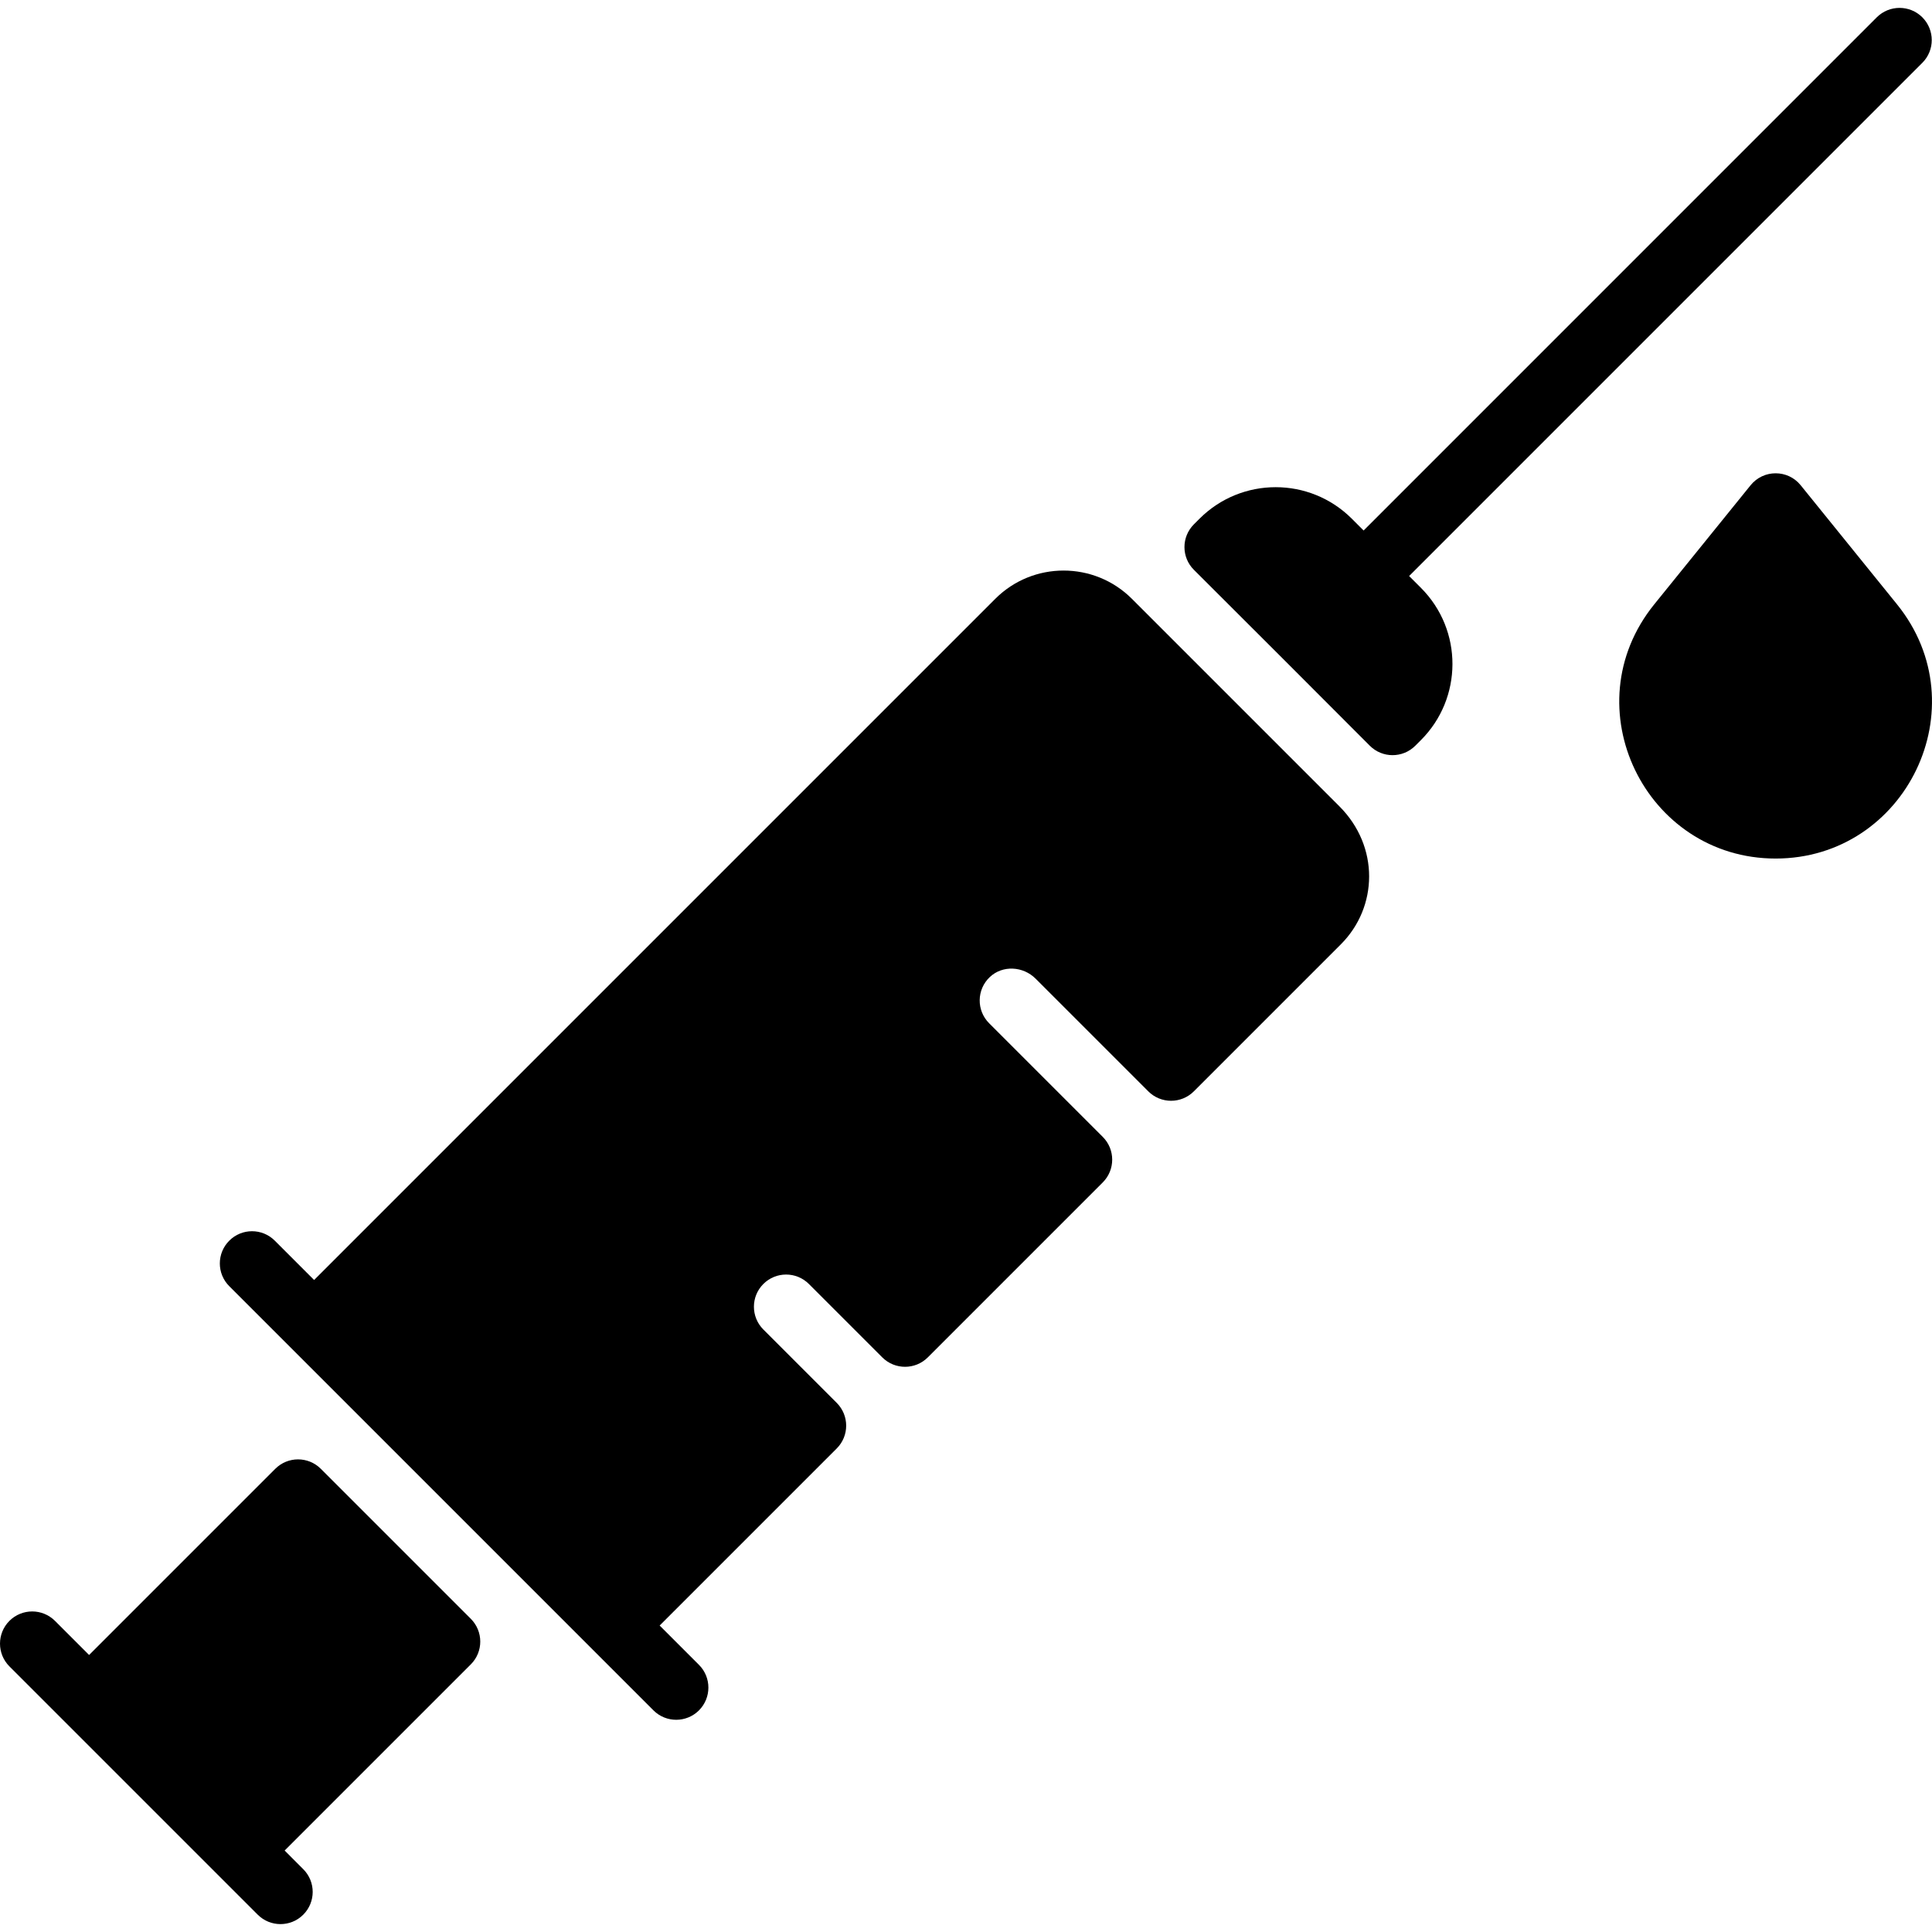
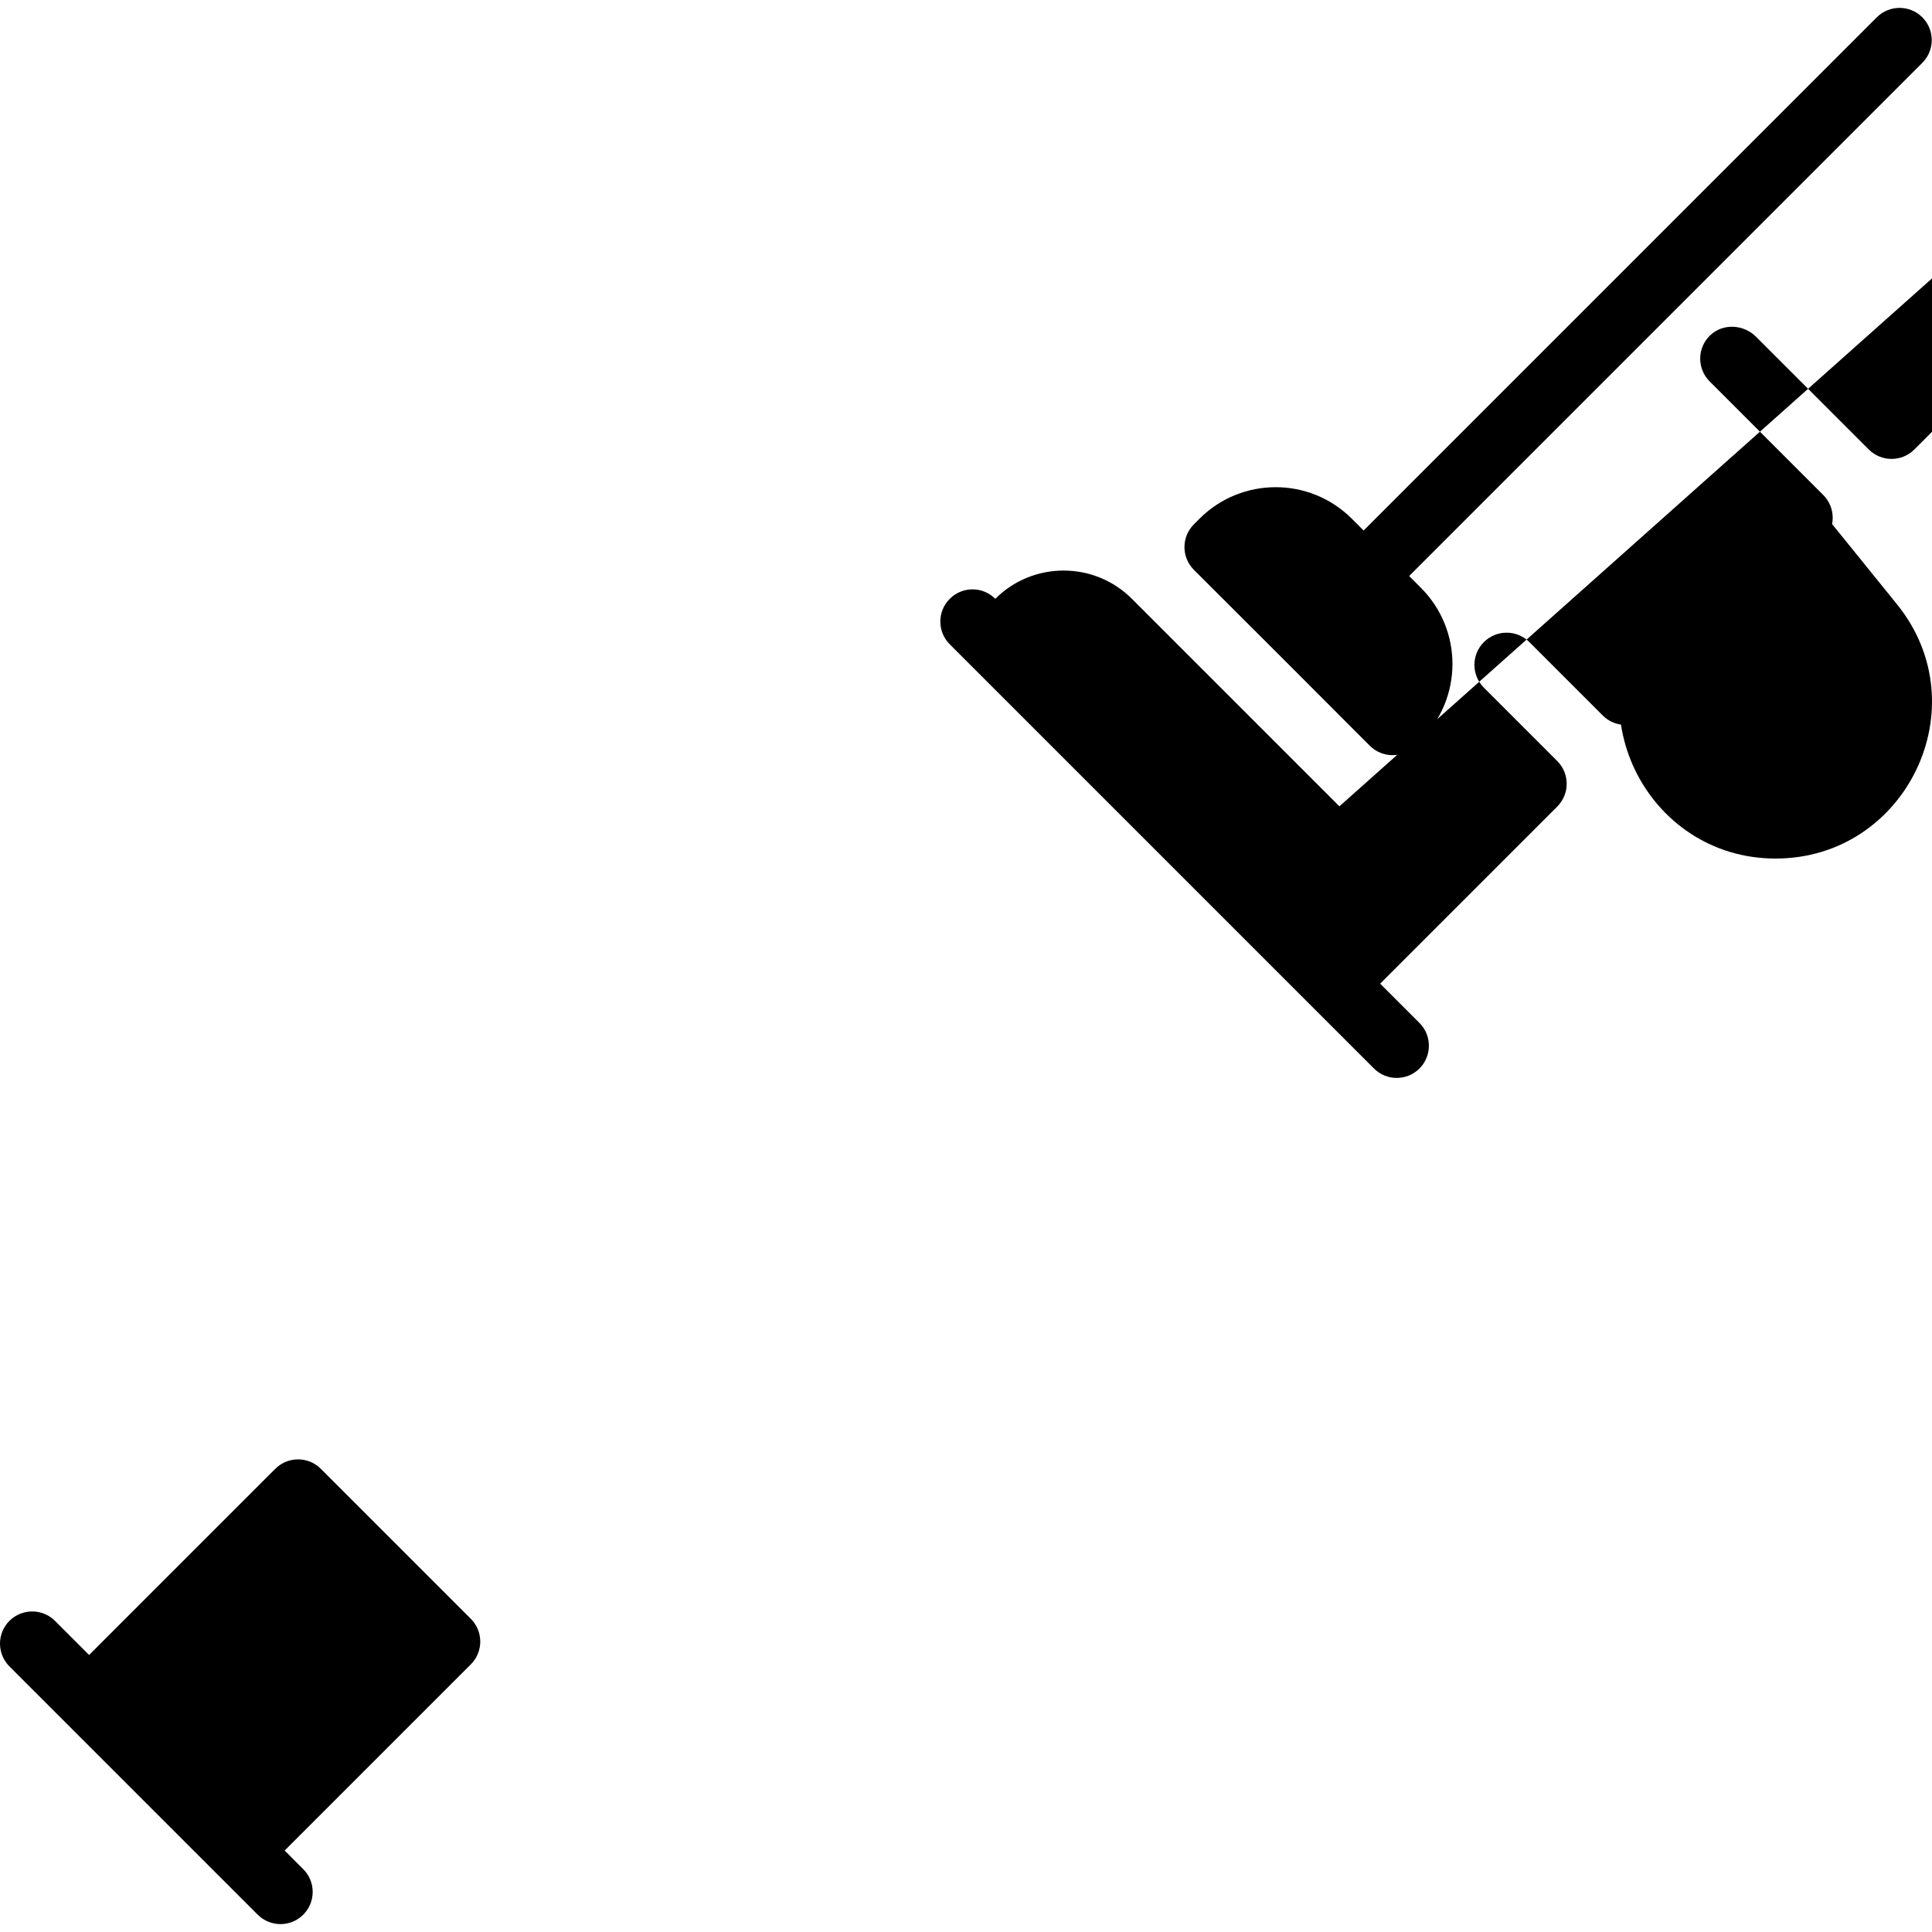
<svg xmlns="http://www.w3.org/2000/svg" id="Layer_1" enable-background="new 0 0 480.062 480.062" height="512" viewBox="0 0 480.062 480.062" width="512">
-   <path d="m75.35 464.451c3.13 3.12 3.13 8.18 0 11.31-3.126 3.126-8.196 3.114-11.31 0-7.234-7.234-55.054-55.054-61.7-61.7-3.12-3.12-3.12-8.19 0-11.31 3.13-3.12 8.19-3.12 11.32 0l8.48 8.48 46.263-46.263c3.124-3.124 8.19-3.124 11.314 0l37.276 37.276c3.124 3.124 3.124 8.19 0 11.314l-46.263 46.263zm402.31-460.15c-3.13-3.12-8.19-3.12-11.32 0l-127.51 127.52-2.92-2.92c-10.46-10.46-27.41-10.46-37.87 0l-1.38 1.38c-3.13 3.13-3.13 8.2.01 11.32 10.6 10.55 33.14 33.1 43.68 43.68 3.12 3.14 8.19 3.15 11.32.02l1.39-1.39c10.37-10.35 10.55-27.3 0-37.86l-2.92-2.92 127.52-127.52c3.12-3.12 3.12-8.18 0-11.31zm-144.846 196.054-51.564-51.564c-9.36-9.36-24.59-9.36-33.94 0l-169.26 169.26-9.77-9.77c-3.12-3.13-8.19-3.13-11.31 0-3.13 3.12-3.13 8.19 0 11.31l105.4 105.4c3.14 3.14 8.209 3.101 11.31 0 3.12-3.13 3.12-8.19 0-11.31l-9.77-9.77 44.005-44.005c3.124-3.124 3.124-8.189 0-11.314l-18.238-18.238c-3.125-3.124-3.125-8.189 0-11.313s8.19-3.124 11.313 0l18.238 18.238c3.124 3.124 8.19 3.124 11.314 0l43.473-43.473c3.124-3.124 3.124-8.19 0-11.314l-28.238-28.238c-3.182-3.182-3.123-8.377.176-11.485 3.189-3.003 8.277-2.689 11.375.409l28 28c3.124 3.124 8.19 3.124 11.314 0l36.527-36.527c9.25-9.25 9.616-24.325-.355-34.296zm138.546-50.204-23.93-29.58c-3.207-3.966-9.248-3.949-12.44 0l-23.93 29.58c-20.645 25.508-2.181 63.18 30.15 63.18 32.372 0 50.76-37.714 30.15-63.18z" />
+   <path d="m75.35 464.451c3.13 3.12 3.13 8.18 0 11.31-3.126 3.126-8.196 3.114-11.31 0-7.234-7.234-55.054-55.054-61.7-61.7-3.12-3.12-3.12-8.19 0-11.31 3.13-3.12 8.19-3.12 11.32 0l8.48 8.48 46.263-46.263c3.124-3.124 8.19-3.124 11.314 0l37.276 37.276c3.124 3.124 3.124 8.19 0 11.314l-46.263 46.263zm402.31-460.15c-3.13-3.12-8.19-3.12-11.32 0l-127.51 127.52-2.92-2.92c-10.46-10.46-27.41-10.46-37.87 0l-1.38 1.38c-3.13 3.13-3.13 8.2.01 11.32 10.6 10.55 33.14 33.1 43.68 43.68 3.12 3.14 8.19 3.15 11.32.02l1.39-1.39c10.37-10.35 10.55-27.3 0-37.86l-2.92-2.92 127.52-127.52c3.12-3.12 3.12-8.18 0-11.31zm-144.846 196.054-51.564-51.564c-9.36-9.36-24.59-9.36-33.94 0c-3.12-3.13-8.19-3.13-11.31 0-3.13 3.12-3.13 8.19 0 11.31l105.4 105.4c3.14 3.14 8.209 3.101 11.31 0 3.12-3.13 3.12-8.19 0-11.31l-9.77-9.77 44.005-44.005c3.124-3.124 3.124-8.189 0-11.314l-18.238-18.238c-3.125-3.124-3.125-8.189 0-11.313s8.19-3.124 11.313 0l18.238 18.238c3.124 3.124 8.19 3.124 11.314 0l43.473-43.473c3.124-3.124 3.124-8.19 0-11.314l-28.238-28.238c-3.182-3.182-3.123-8.377.176-11.485 3.189-3.003 8.277-2.689 11.375.409l28 28c3.124 3.124 8.19 3.124 11.314 0l36.527-36.527c9.25-9.25 9.616-24.325-.355-34.296zm138.546-50.204-23.93-29.58c-3.207-3.966-9.248-3.949-12.44 0l-23.93 29.58c-20.645 25.508-2.181 63.18 30.15 63.18 32.372 0 50.76-37.714 30.15-63.18z" />
</svg>